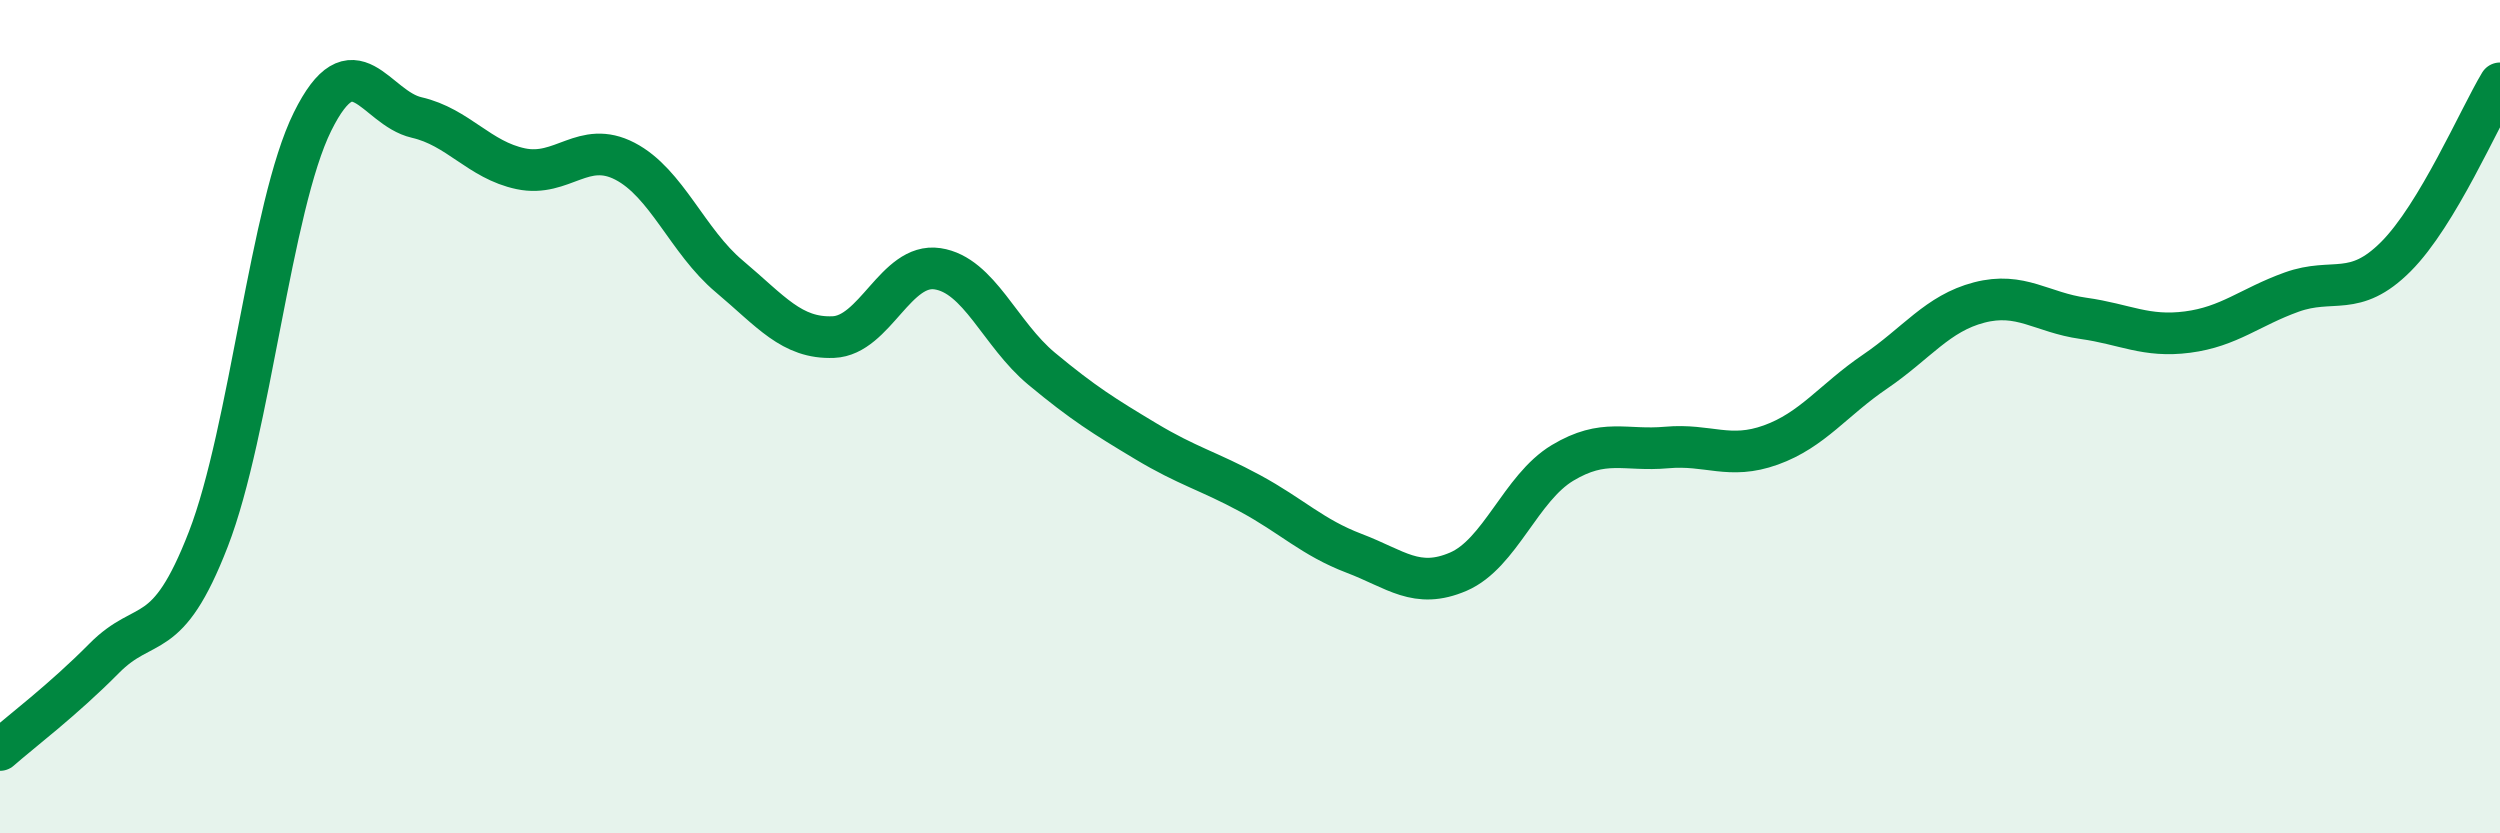
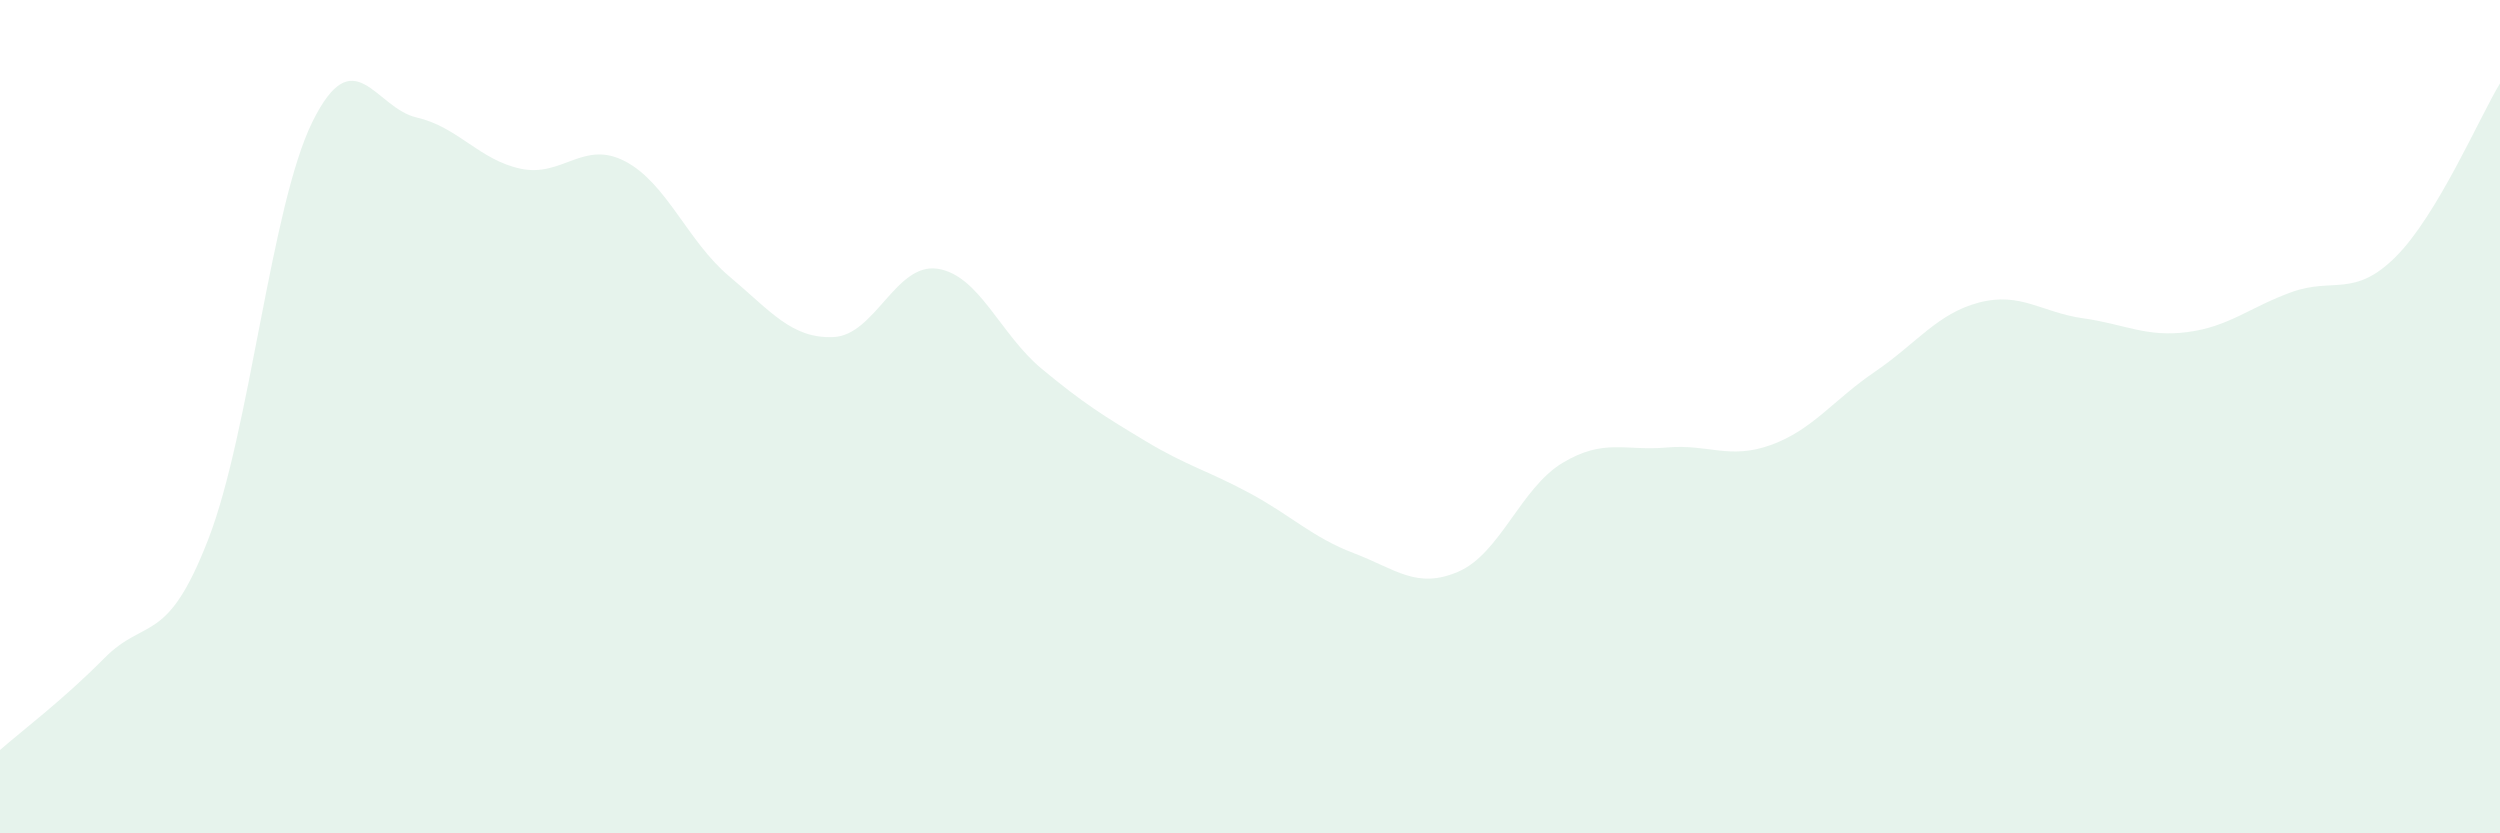
<svg xmlns="http://www.w3.org/2000/svg" width="60" height="20" viewBox="0 0 60 20">
  <path d="M 0,18 C 0.5,17.56 1.5,16.81 2.5,15.8 C 3.5,14.79 4,15.52 5,12.94 C 6,10.36 6.5,4.94 7.5,2.92 C 8.5,0.9 9,2.59 10,2.82 C 11,3.05 11.5,3.84 12.5,4.05 C 13.5,4.26 14,3.35 15,3.87 C 16,4.39 16.5,5.79 17.5,6.63 C 18.5,7.47 19,8.13 20,8.09 C 21,8.05 21.5,6.3 22.5,6.45 C 23.5,6.6 24,8.02 25,8.85 C 26,9.68 26.5,9.99 27.5,10.59 C 28.5,11.19 29,11.3 30,11.84 C 31,12.38 31.5,12.9 32.5,13.28 C 33.5,13.66 34,14.15 35,13.72 C 36,13.29 36.5,11.71 37.5,11.11 C 38.5,10.51 39,10.83 40,10.74 C 41,10.65 41.5,11.04 42.5,10.68 C 43.5,10.32 44,9.6 45,8.92 C 46,8.24 46.5,7.52 47.5,7.26 C 48.5,7 49,7.5 50,7.64 C 51,7.78 51.5,8.1 52.5,7.97 C 53.5,7.84 54,7.37 55,7.01 C 56,6.65 56.5,7.16 57.5,6.16 C 58.5,5.16 59.5,2.83 60,2L60 20L0 20Z" fill="#008740" opacity="0.1" stroke-linecap="round" stroke-linejoin="round" />
-   <path d="M 0,18 C 0.5,17.56 1.5,16.81 2.5,15.8 C 3.5,14.79 4,15.52 5,12.94 C 6,10.36 6.5,4.94 7.5,2.92 C 8.5,0.9 9,2.59 10,2.82 C 11,3.05 11.5,3.84 12.5,4.05 C 13.5,4.26 14,3.35 15,3.87 C 16,4.39 16.5,5.79 17.5,6.63 C 18.5,7.47 19,8.13 20,8.09 C 21,8.05 21.5,6.3 22.5,6.45 C 23.5,6.6 24,8.02 25,8.85 C 26,9.68 26.5,9.99 27.5,10.59 C 28.5,11.19 29,11.3 30,11.84 C 31,12.38 31.5,12.9 32.5,13.28 C 33.5,13.66 34,14.15 35,13.72 C 36,13.29 36.5,11.71 37.5,11.11 C 38.5,10.51 39,10.83 40,10.74 C 41,10.65 41.5,11.04 42.5,10.68 C 43.5,10.32 44,9.6 45,8.92 C 46,8.24 46.5,7.52 47.5,7.26 C 48.5,7 49,7.5 50,7.64 C 51,7.78 51.5,8.1 52.5,7.97 C 53.5,7.84 54,7.37 55,7.01 C 56,6.65 56.5,7.16 57.5,6.16 C 58.5,5.16 59.5,2.83 60,2" stroke="#008740" stroke-width="1" fill="none" stroke-linecap="round" stroke-linejoin="round" />
</svg>